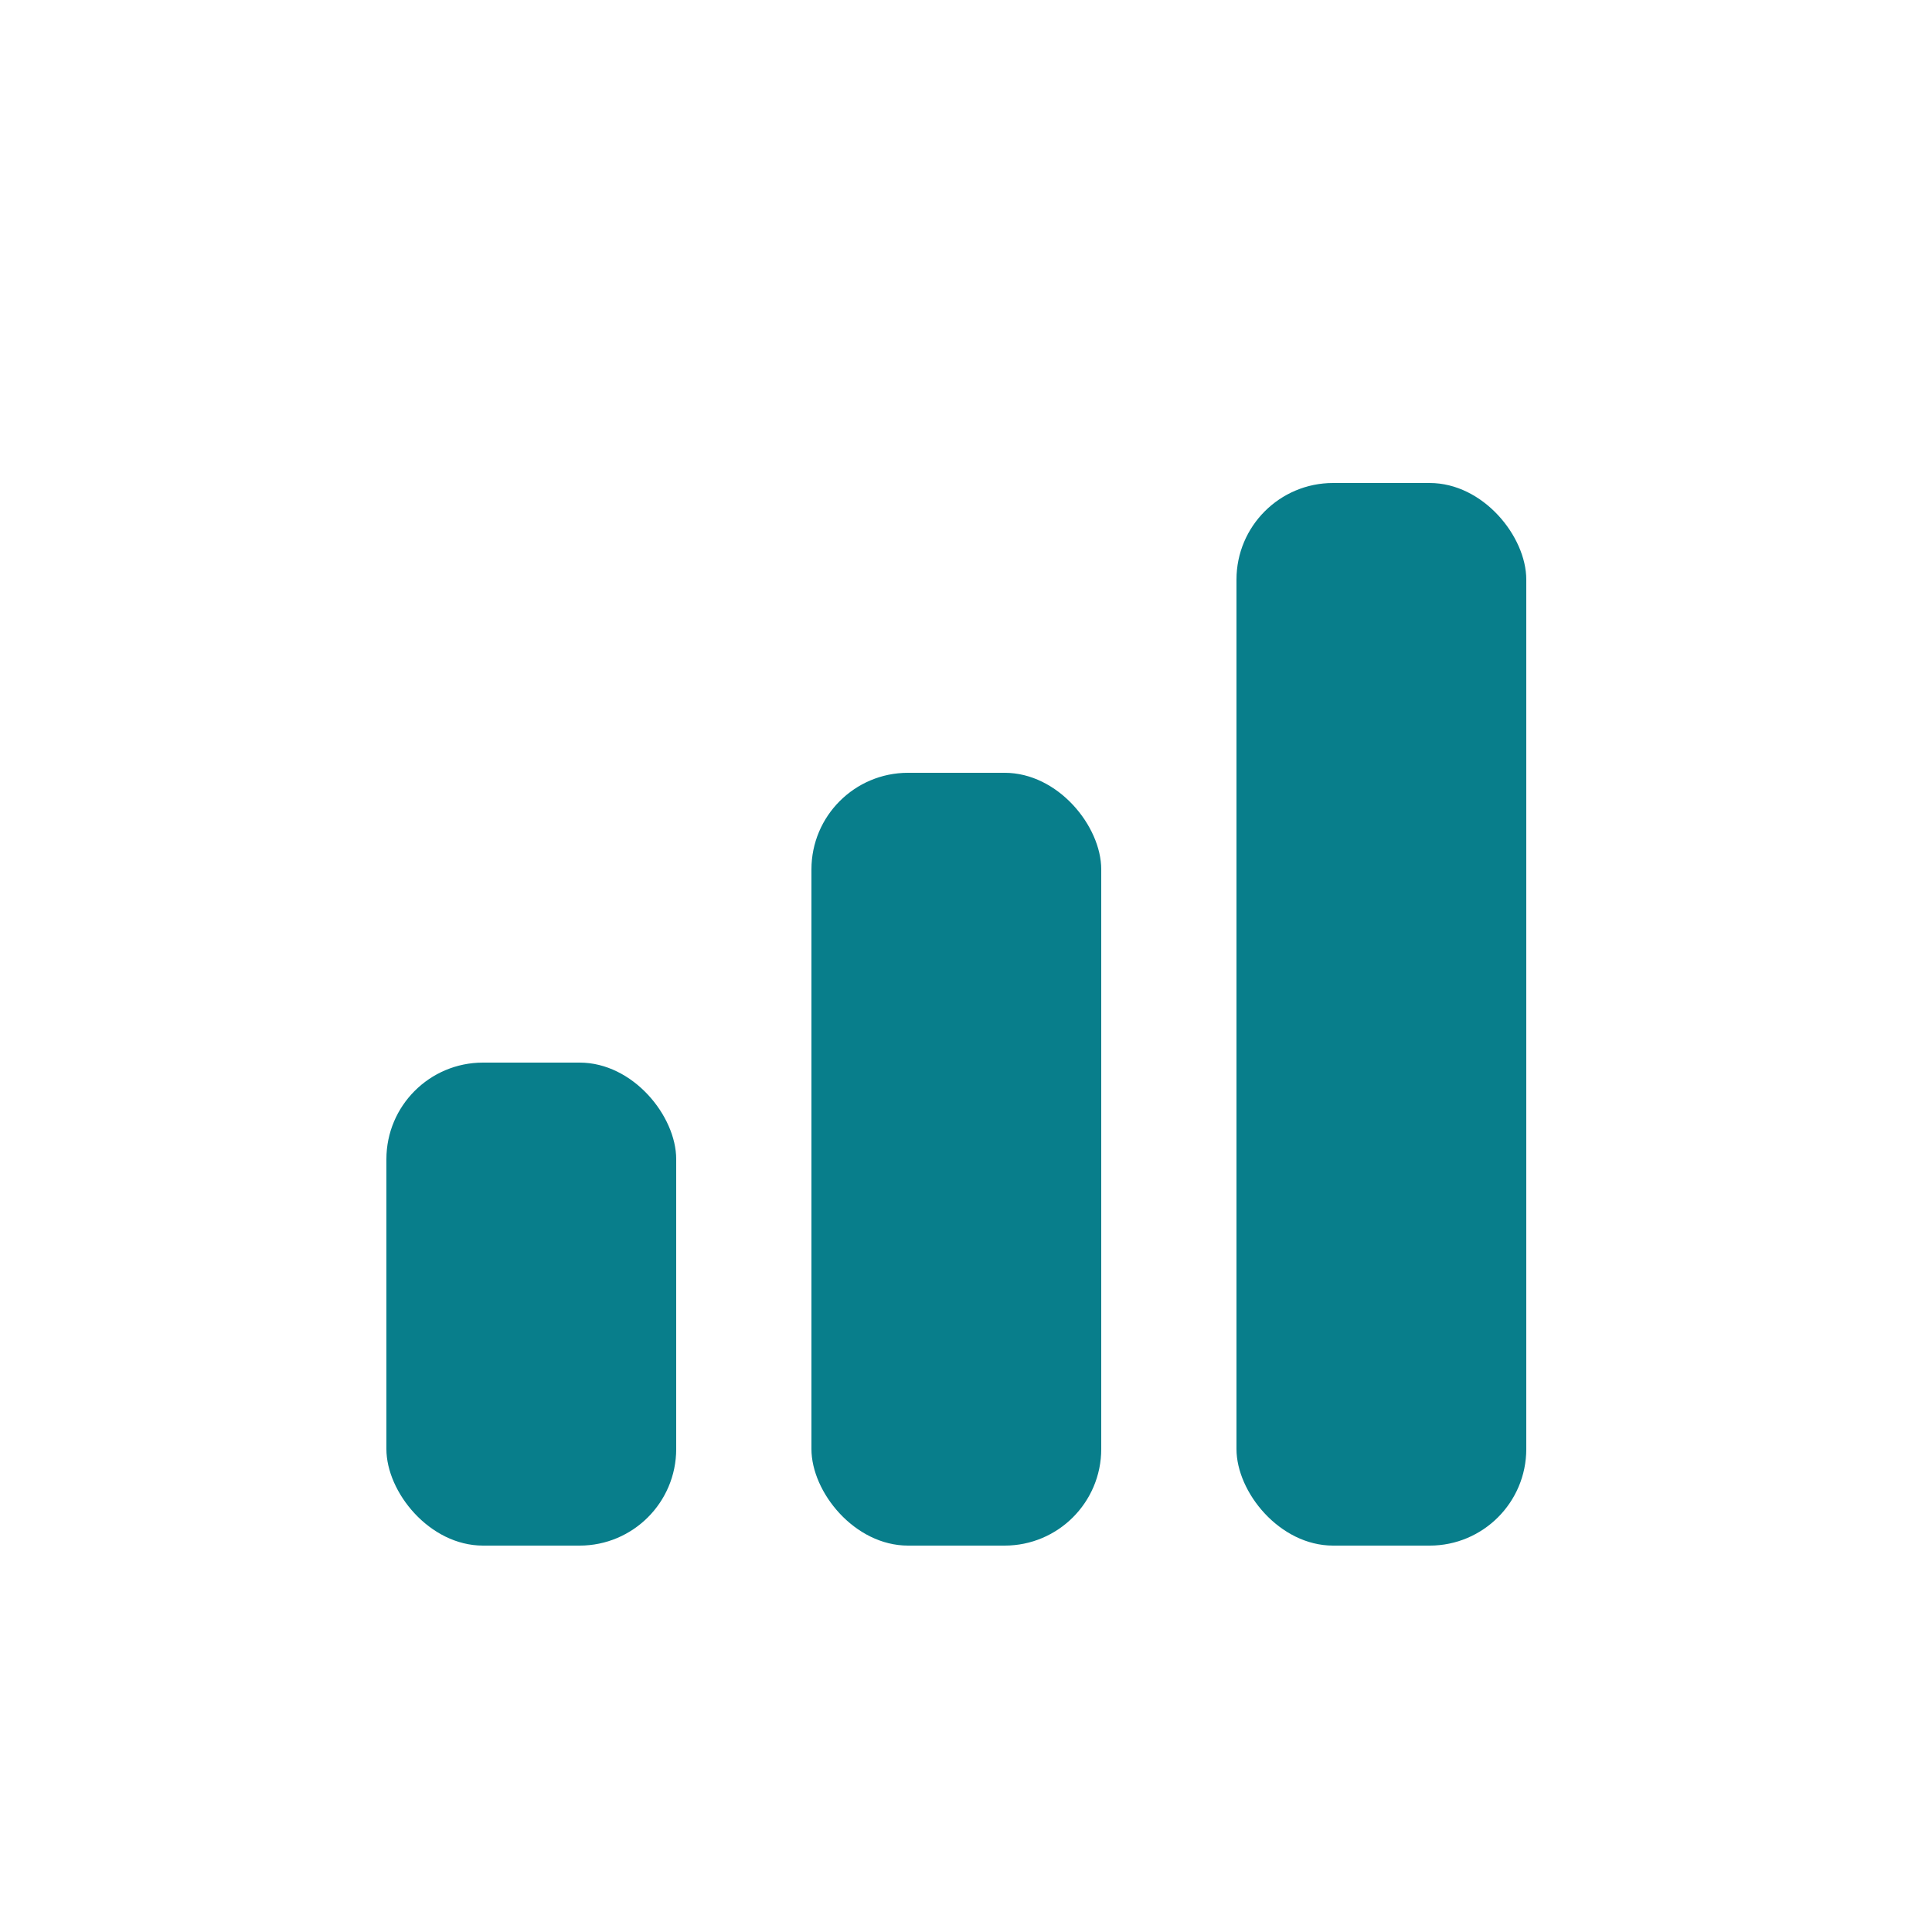
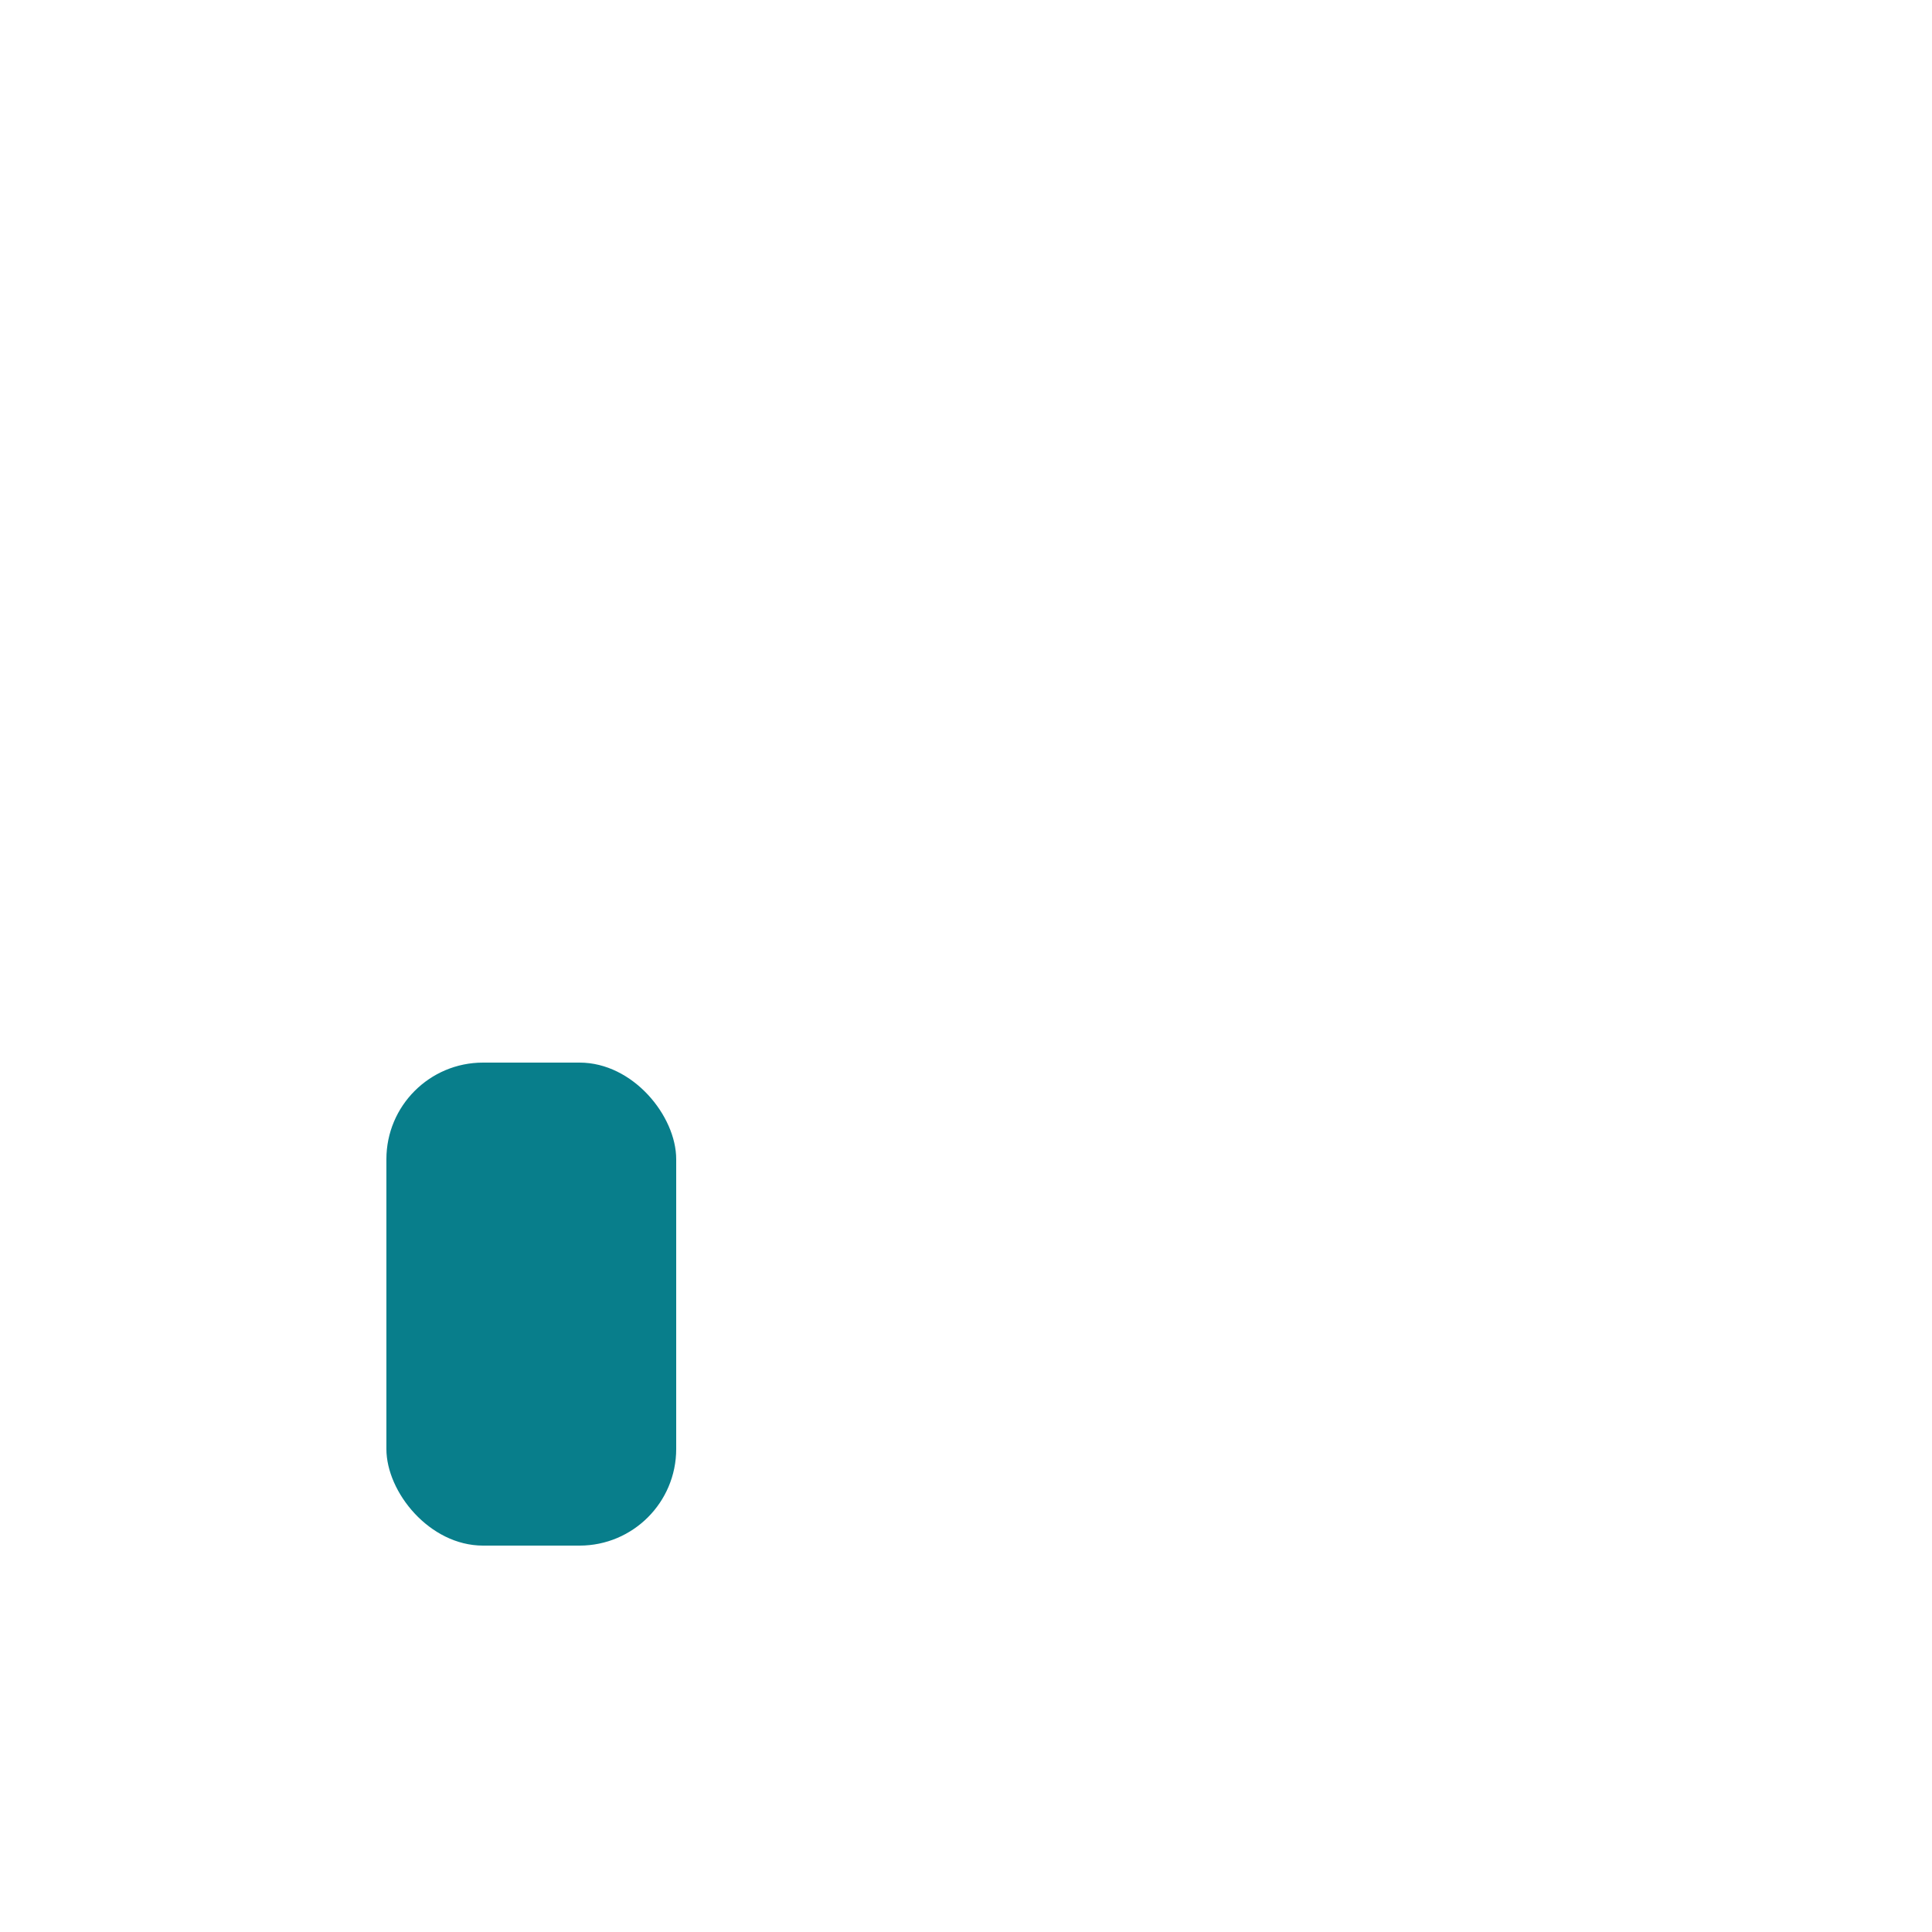
<svg xmlns="http://www.w3.org/2000/svg" width="100" height="100" viewBox="0 0 100 100" fill="none">
  <rect x="20" y="55" width="15" height="25" rx="5" fill="#087E8B" />
-   <rect x="42" y="40" width="15" height="40" rx="5" fill="#087E8B" />
-   <rect x="64" y="25" width="15" height="55" rx="5" fill="#087E8B" />
</svg>